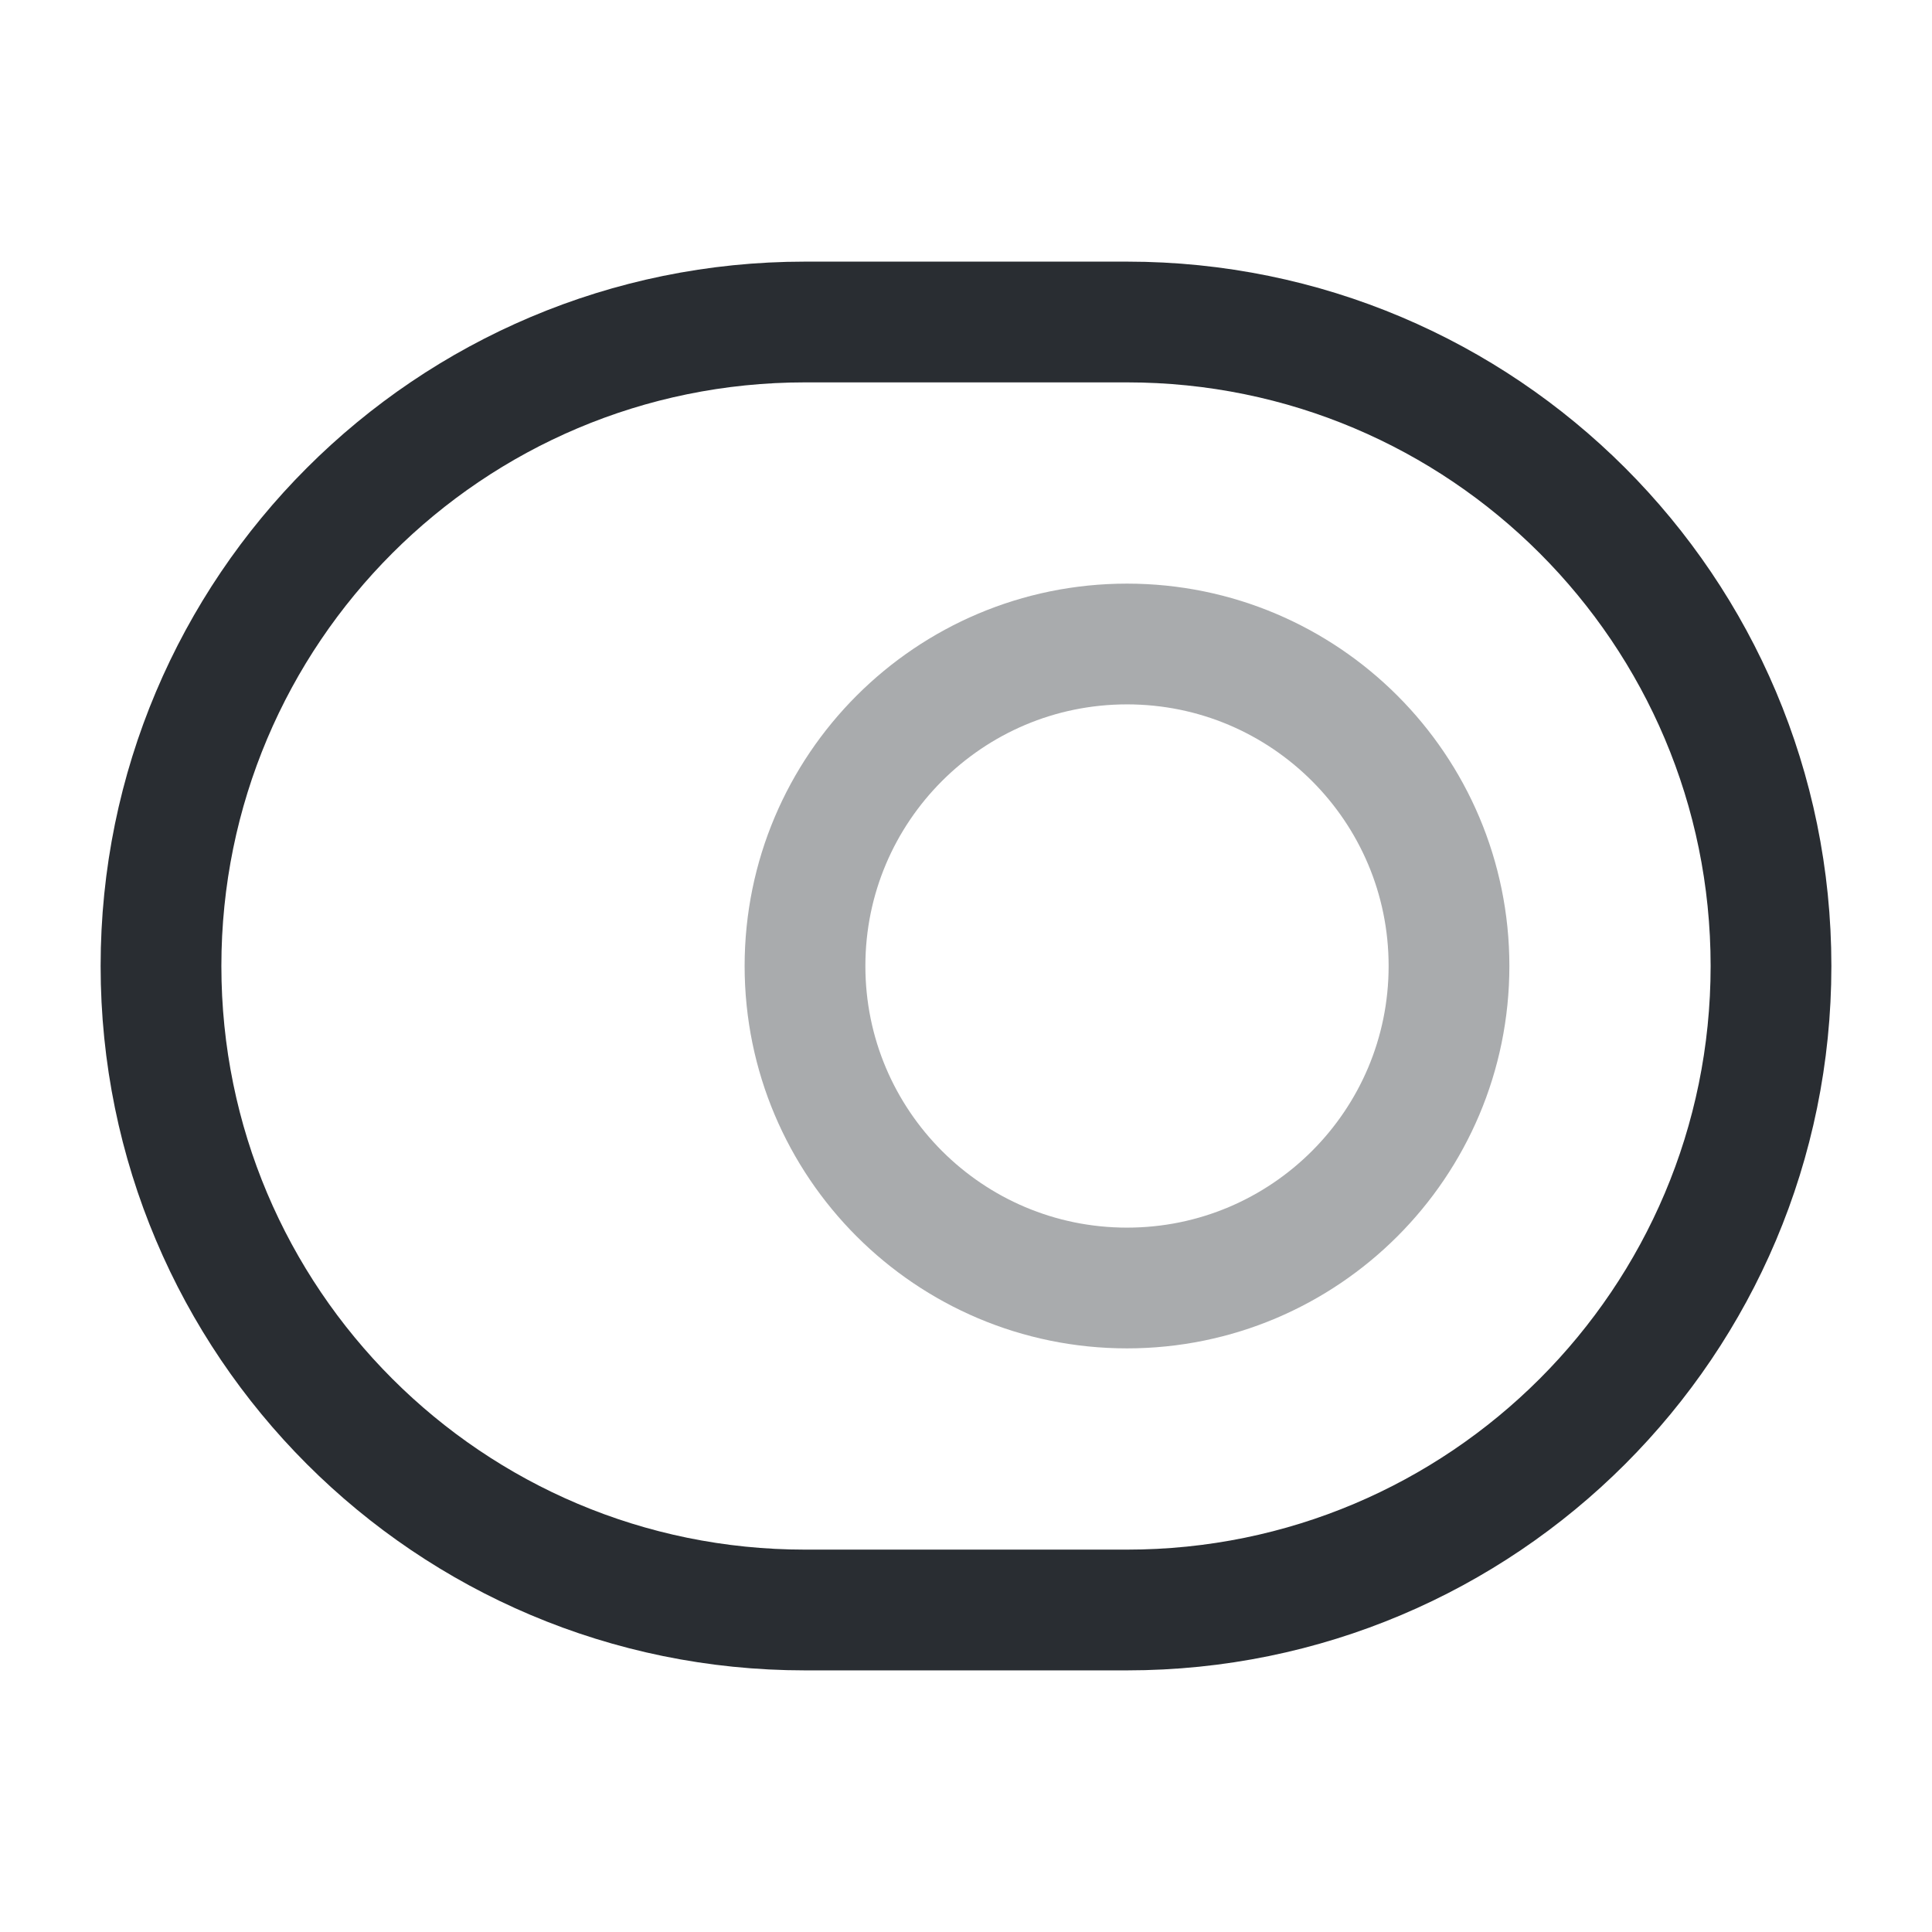
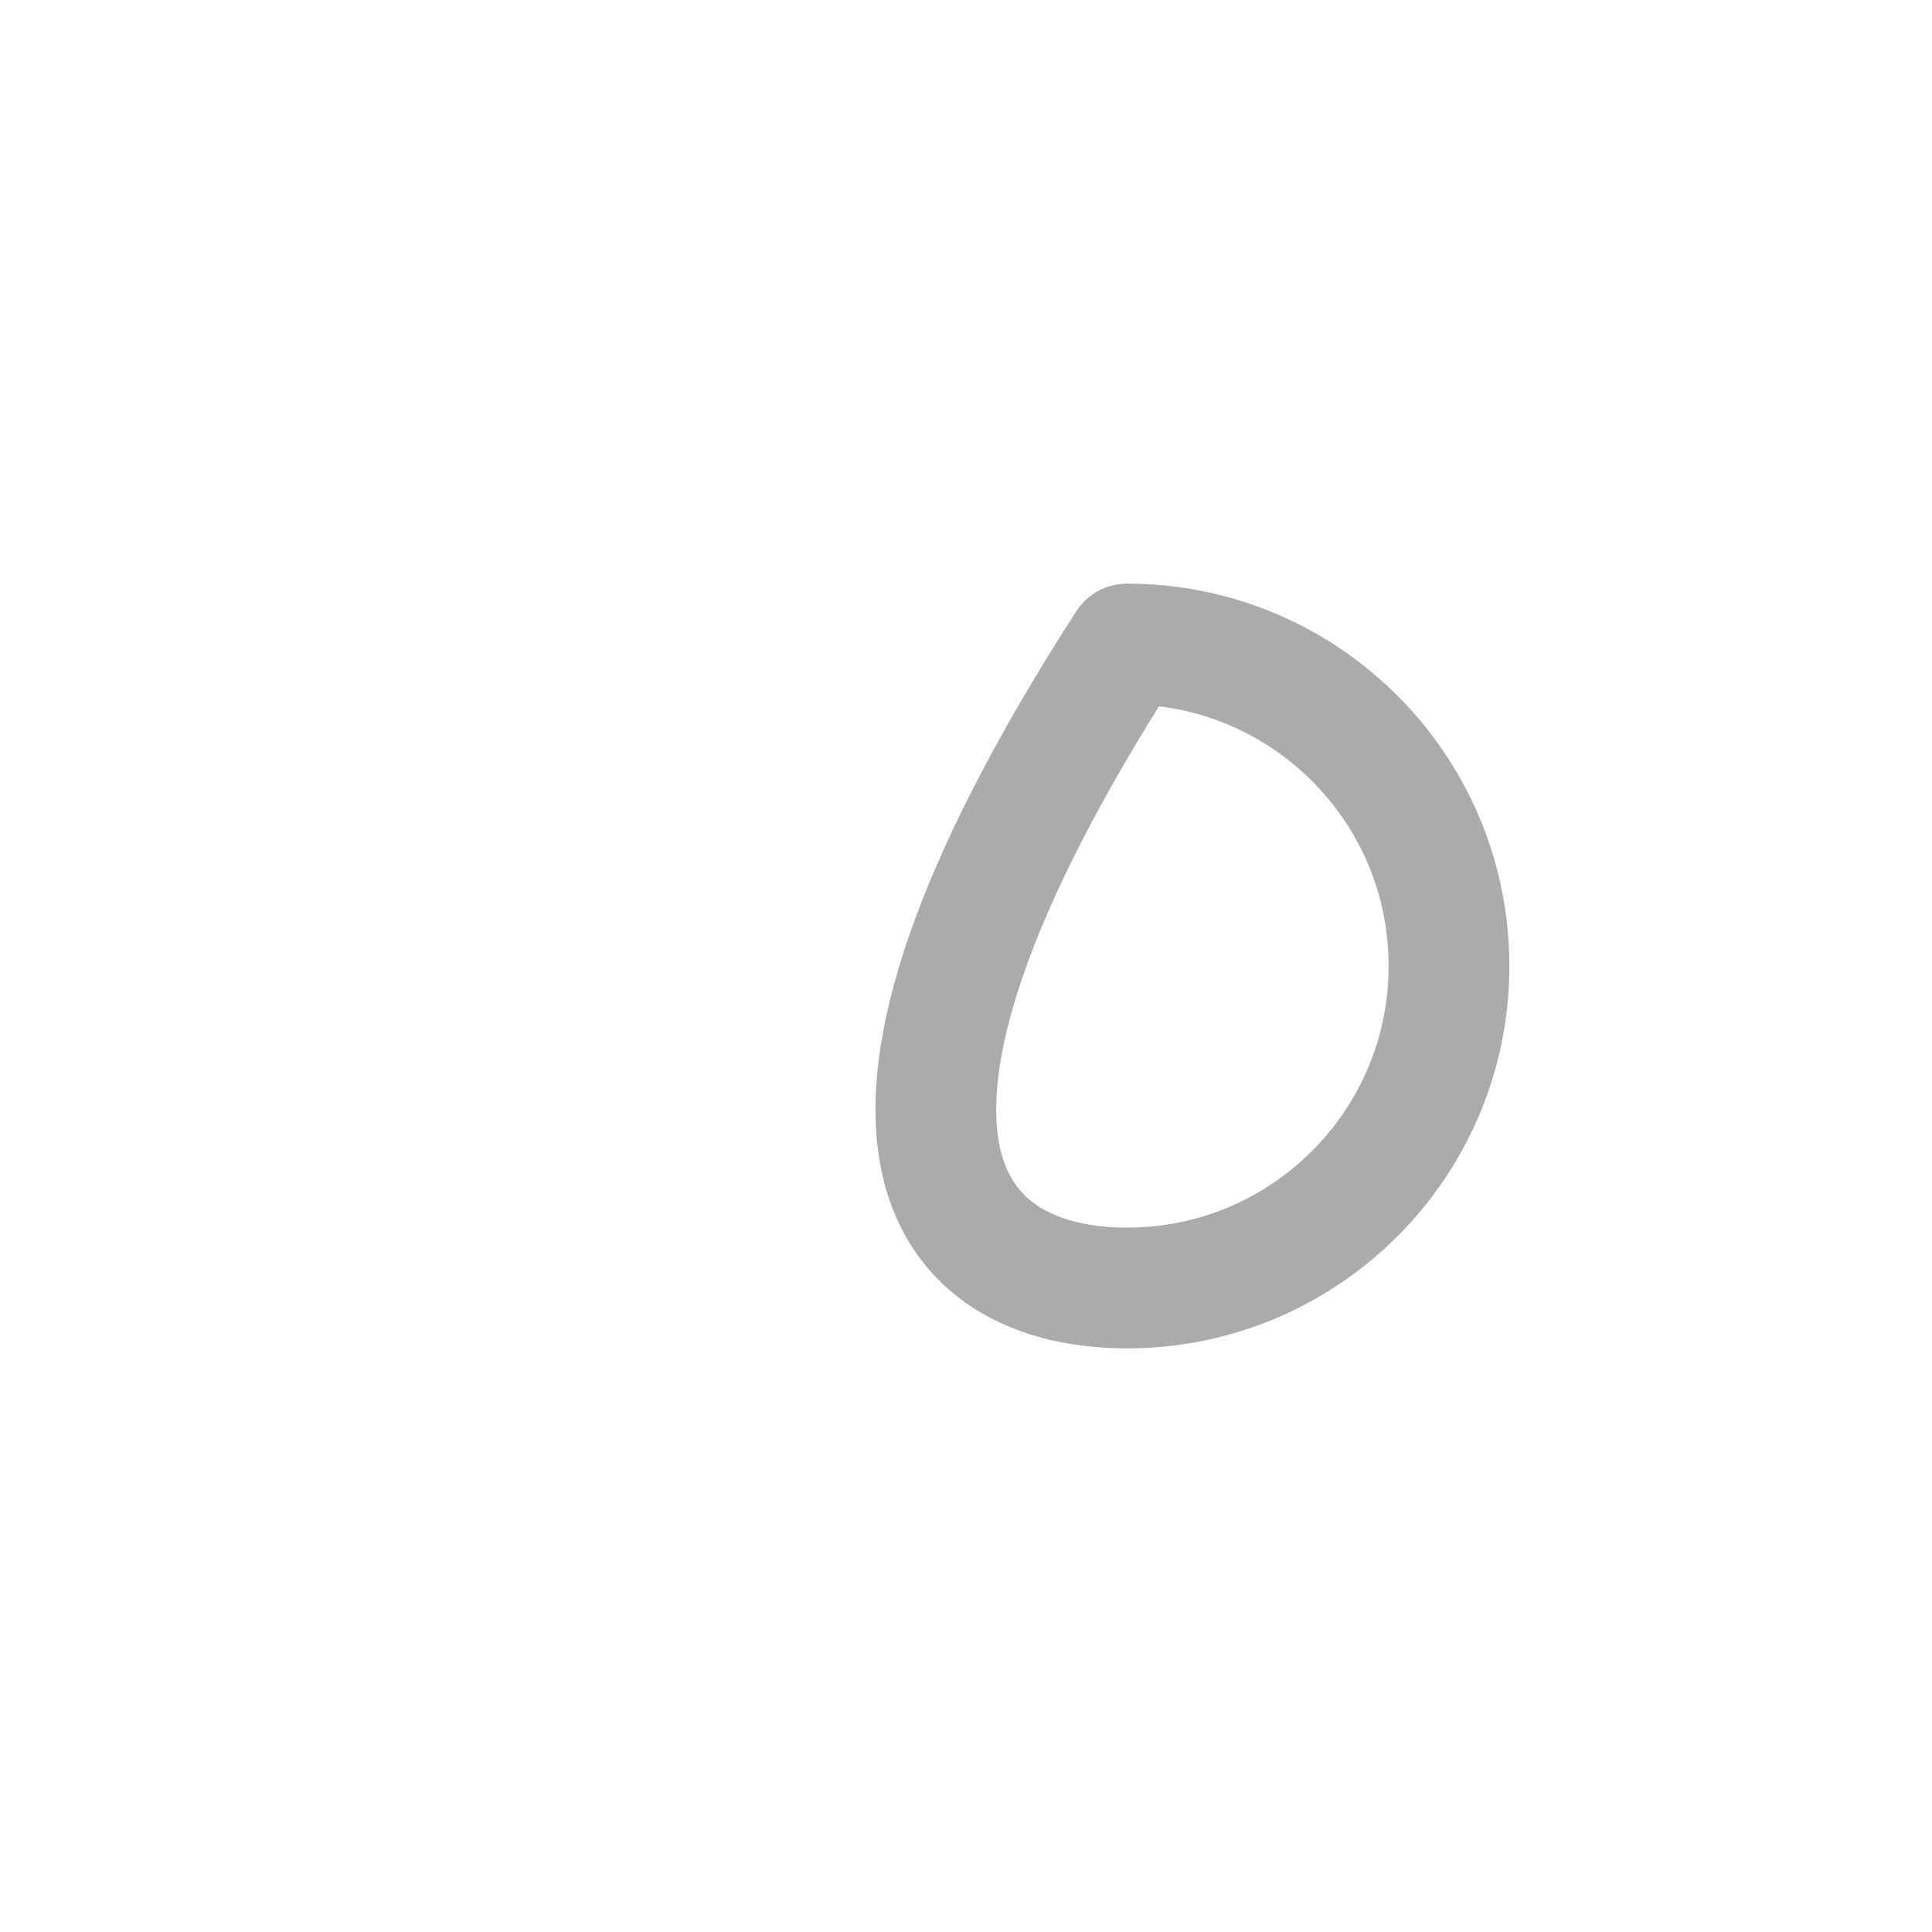
<svg xmlns="http://www.w3.org/2000/svg" width="800px" height="800px" viewBox="0 0 24 24" fill="none">
-   <path d="M10 4H14C18.42 4 22 7.58 22 12C22 16.42 18.42 20 14 20H10C5.58 20 2 16.42 2 12C2 7.58 5.58 4 10 4Z" stroke="#292D32" stroke-width="1.5" stroke-linecap="round" stroke-linejoin="round" />
-   <path opacity="0.4" d="M14 16C16.209 16 18 14.209 18 12C18 9.791 16.209 8 14 8C11.791 8 10 9.791 10 12C10 14.209 11.791 16 14 16Z" stroke="#292D32" stroke-width="1.5" stroke-linecap="round" stroke-linejoin="round" />
+   <path opacity="0.4" d="M14 16C16.209 16 18 14.209 18 12C18 9.791 16.209 8 14 8C10 14.209 11.791 16 14 16Z" stroke="#292D32" stroke-width="1.5" stroke-linecap="round" stroke-linejoin="round" />
</svg>